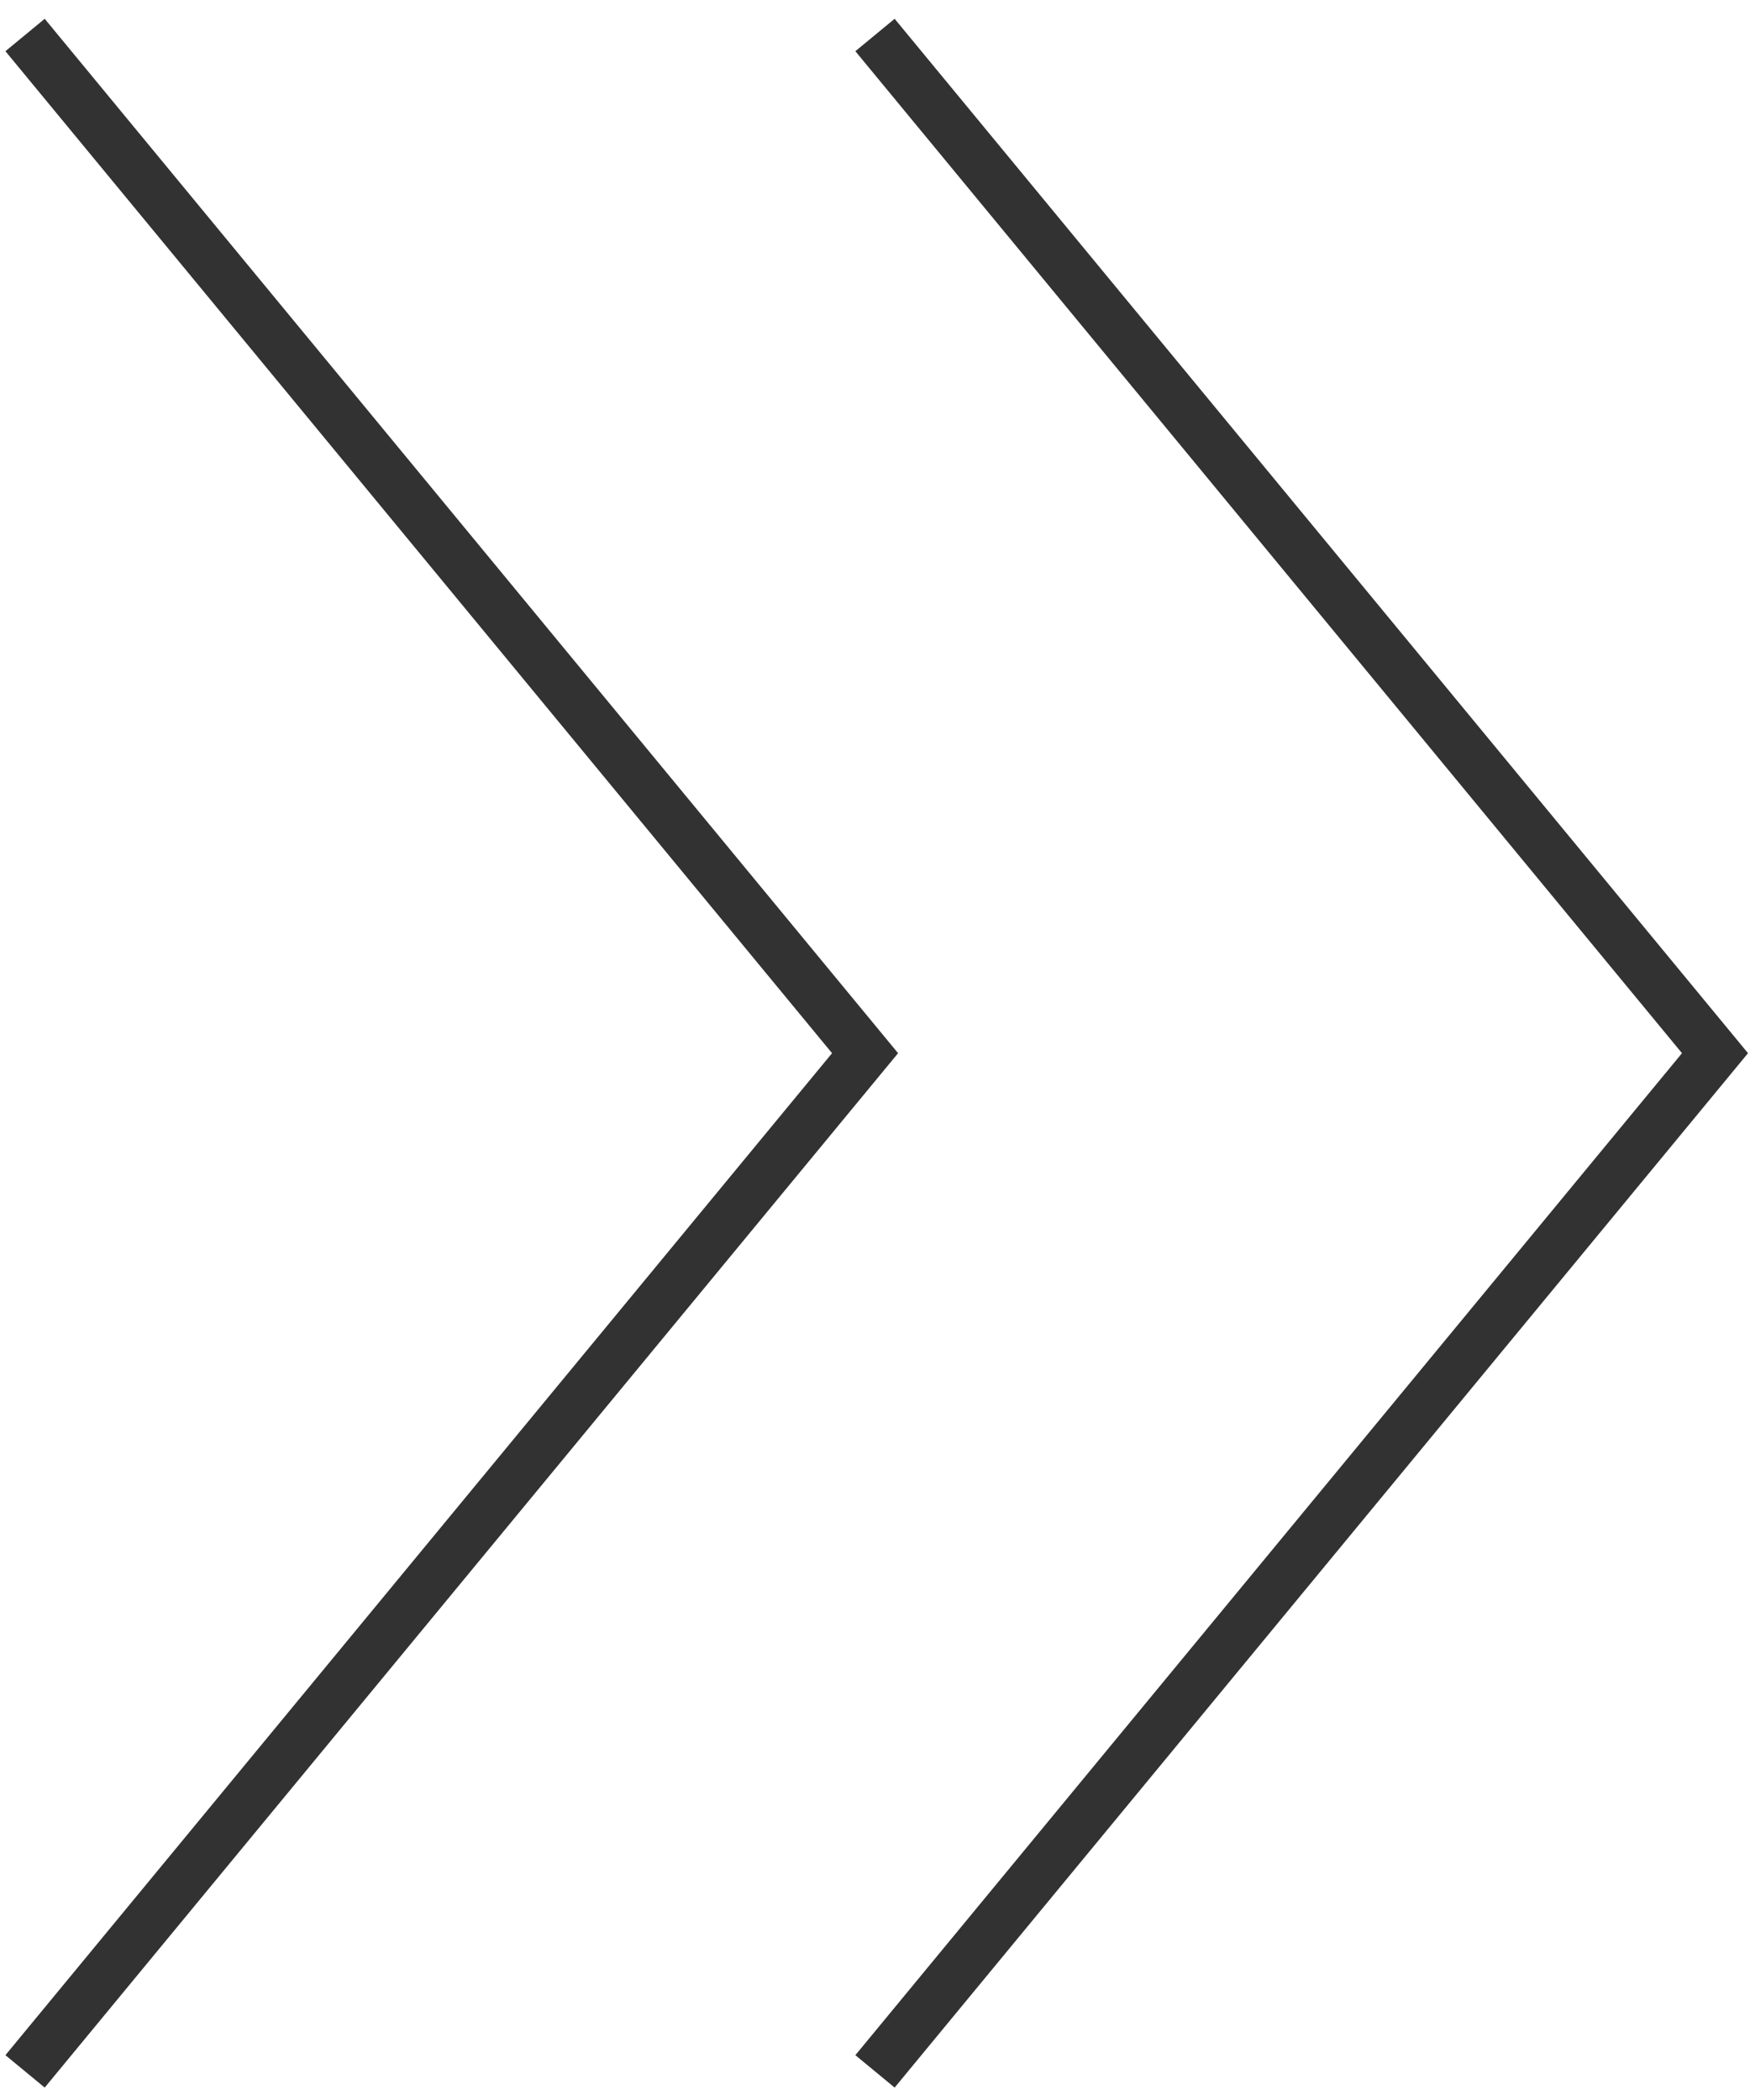
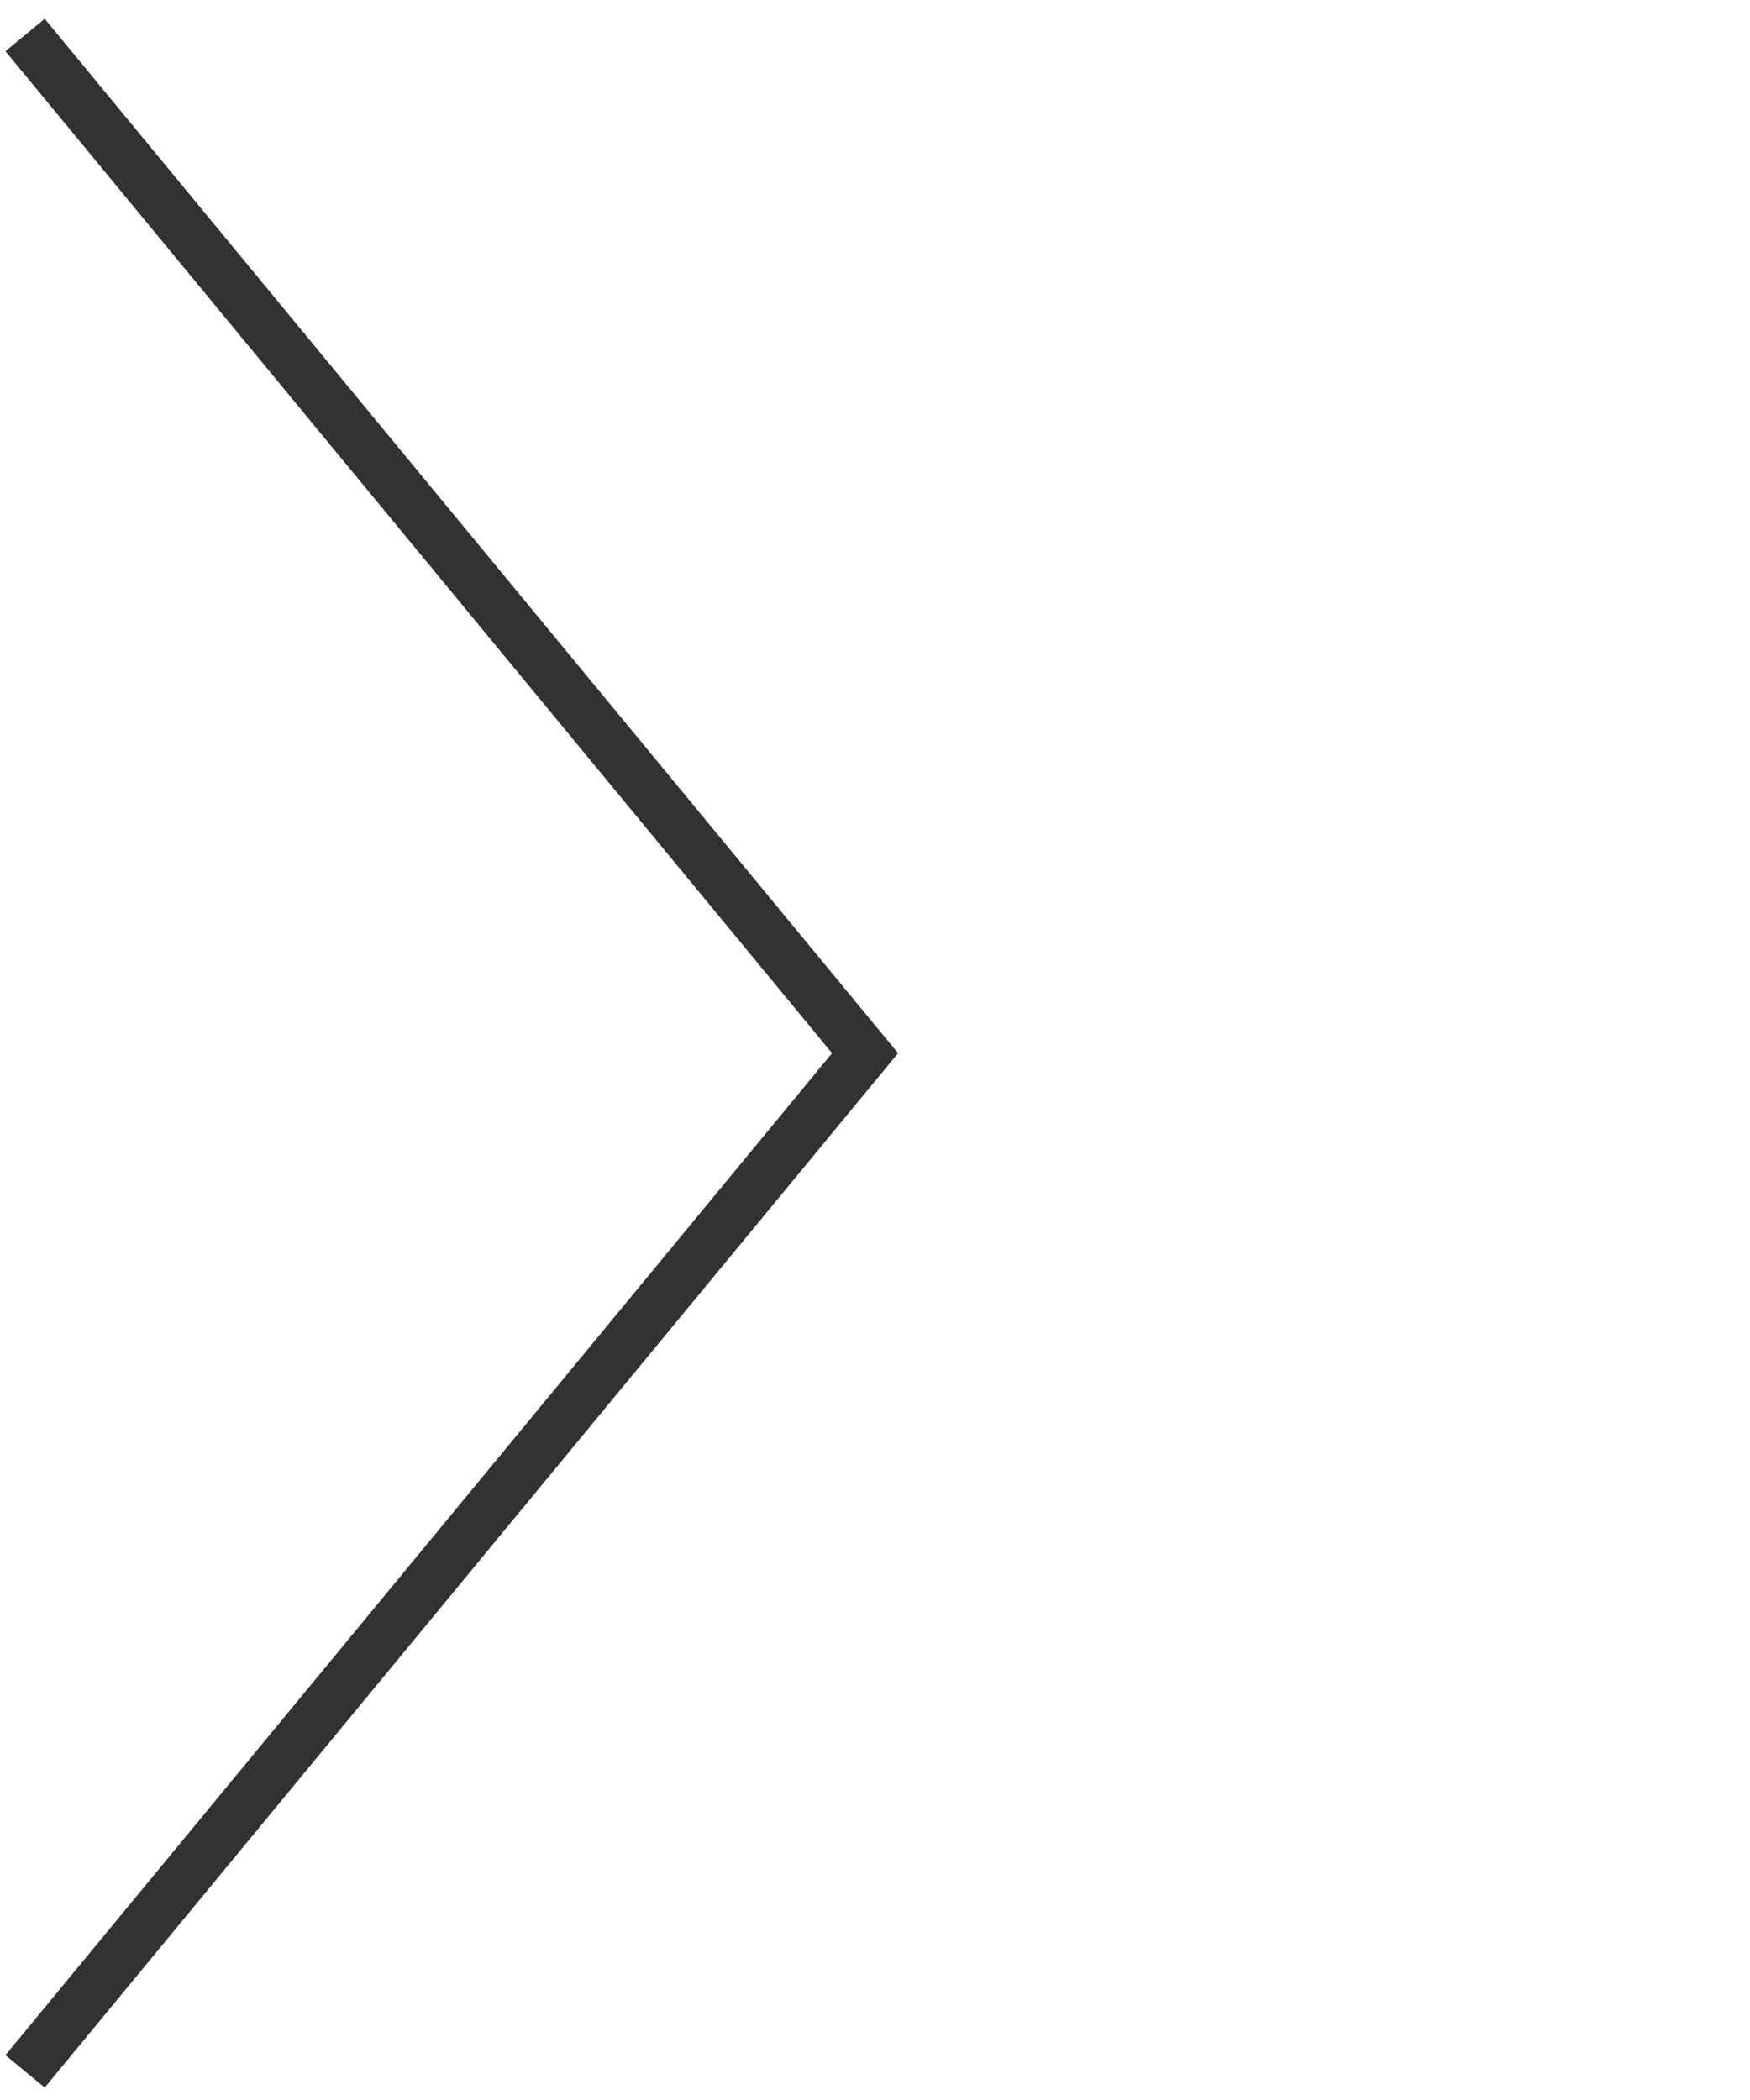
<svg xmlns="http://www.w3.org/2000/svg" width="50" height="60" viewBox="0 0 50 60" fill="none">
  <path d="M0.716 59.182L24.716 30.091L0.716 1" stroke="#323232" stroke-width="1.455" />
-   <path d="M25 59.182L49 30.091L25 1" stroke="#323232" stroke-width="1.455" />
</svg>